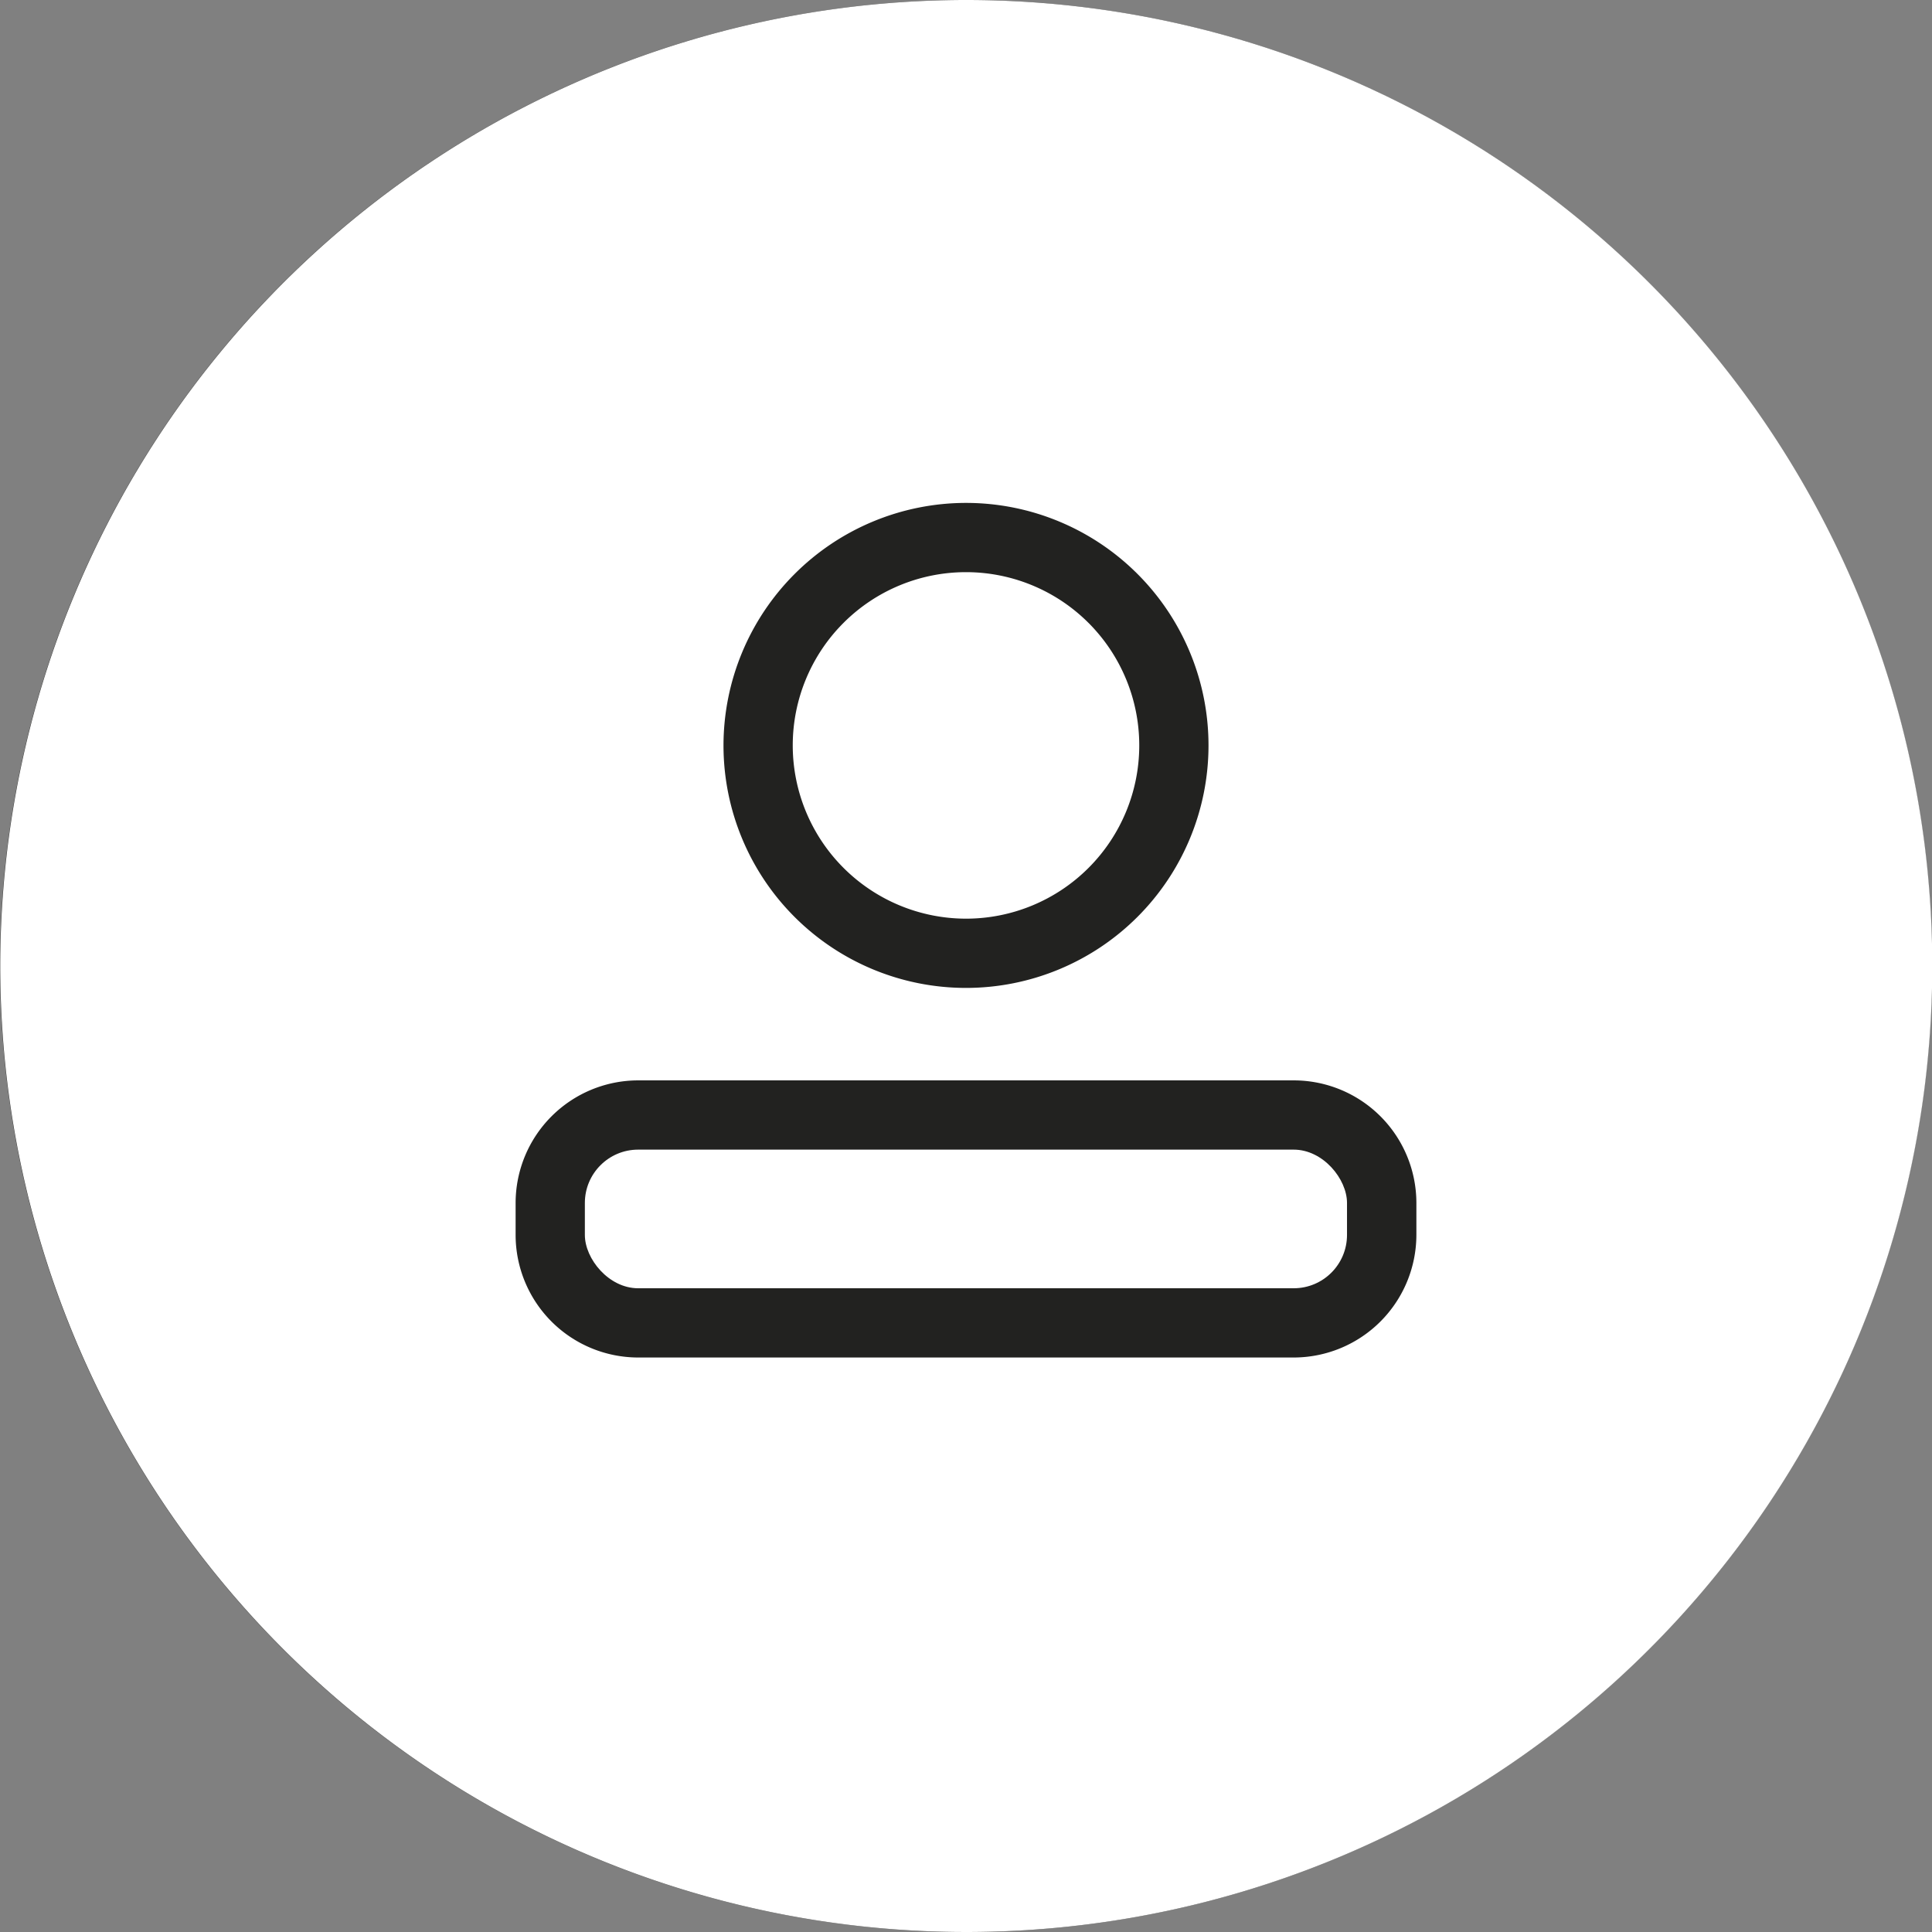
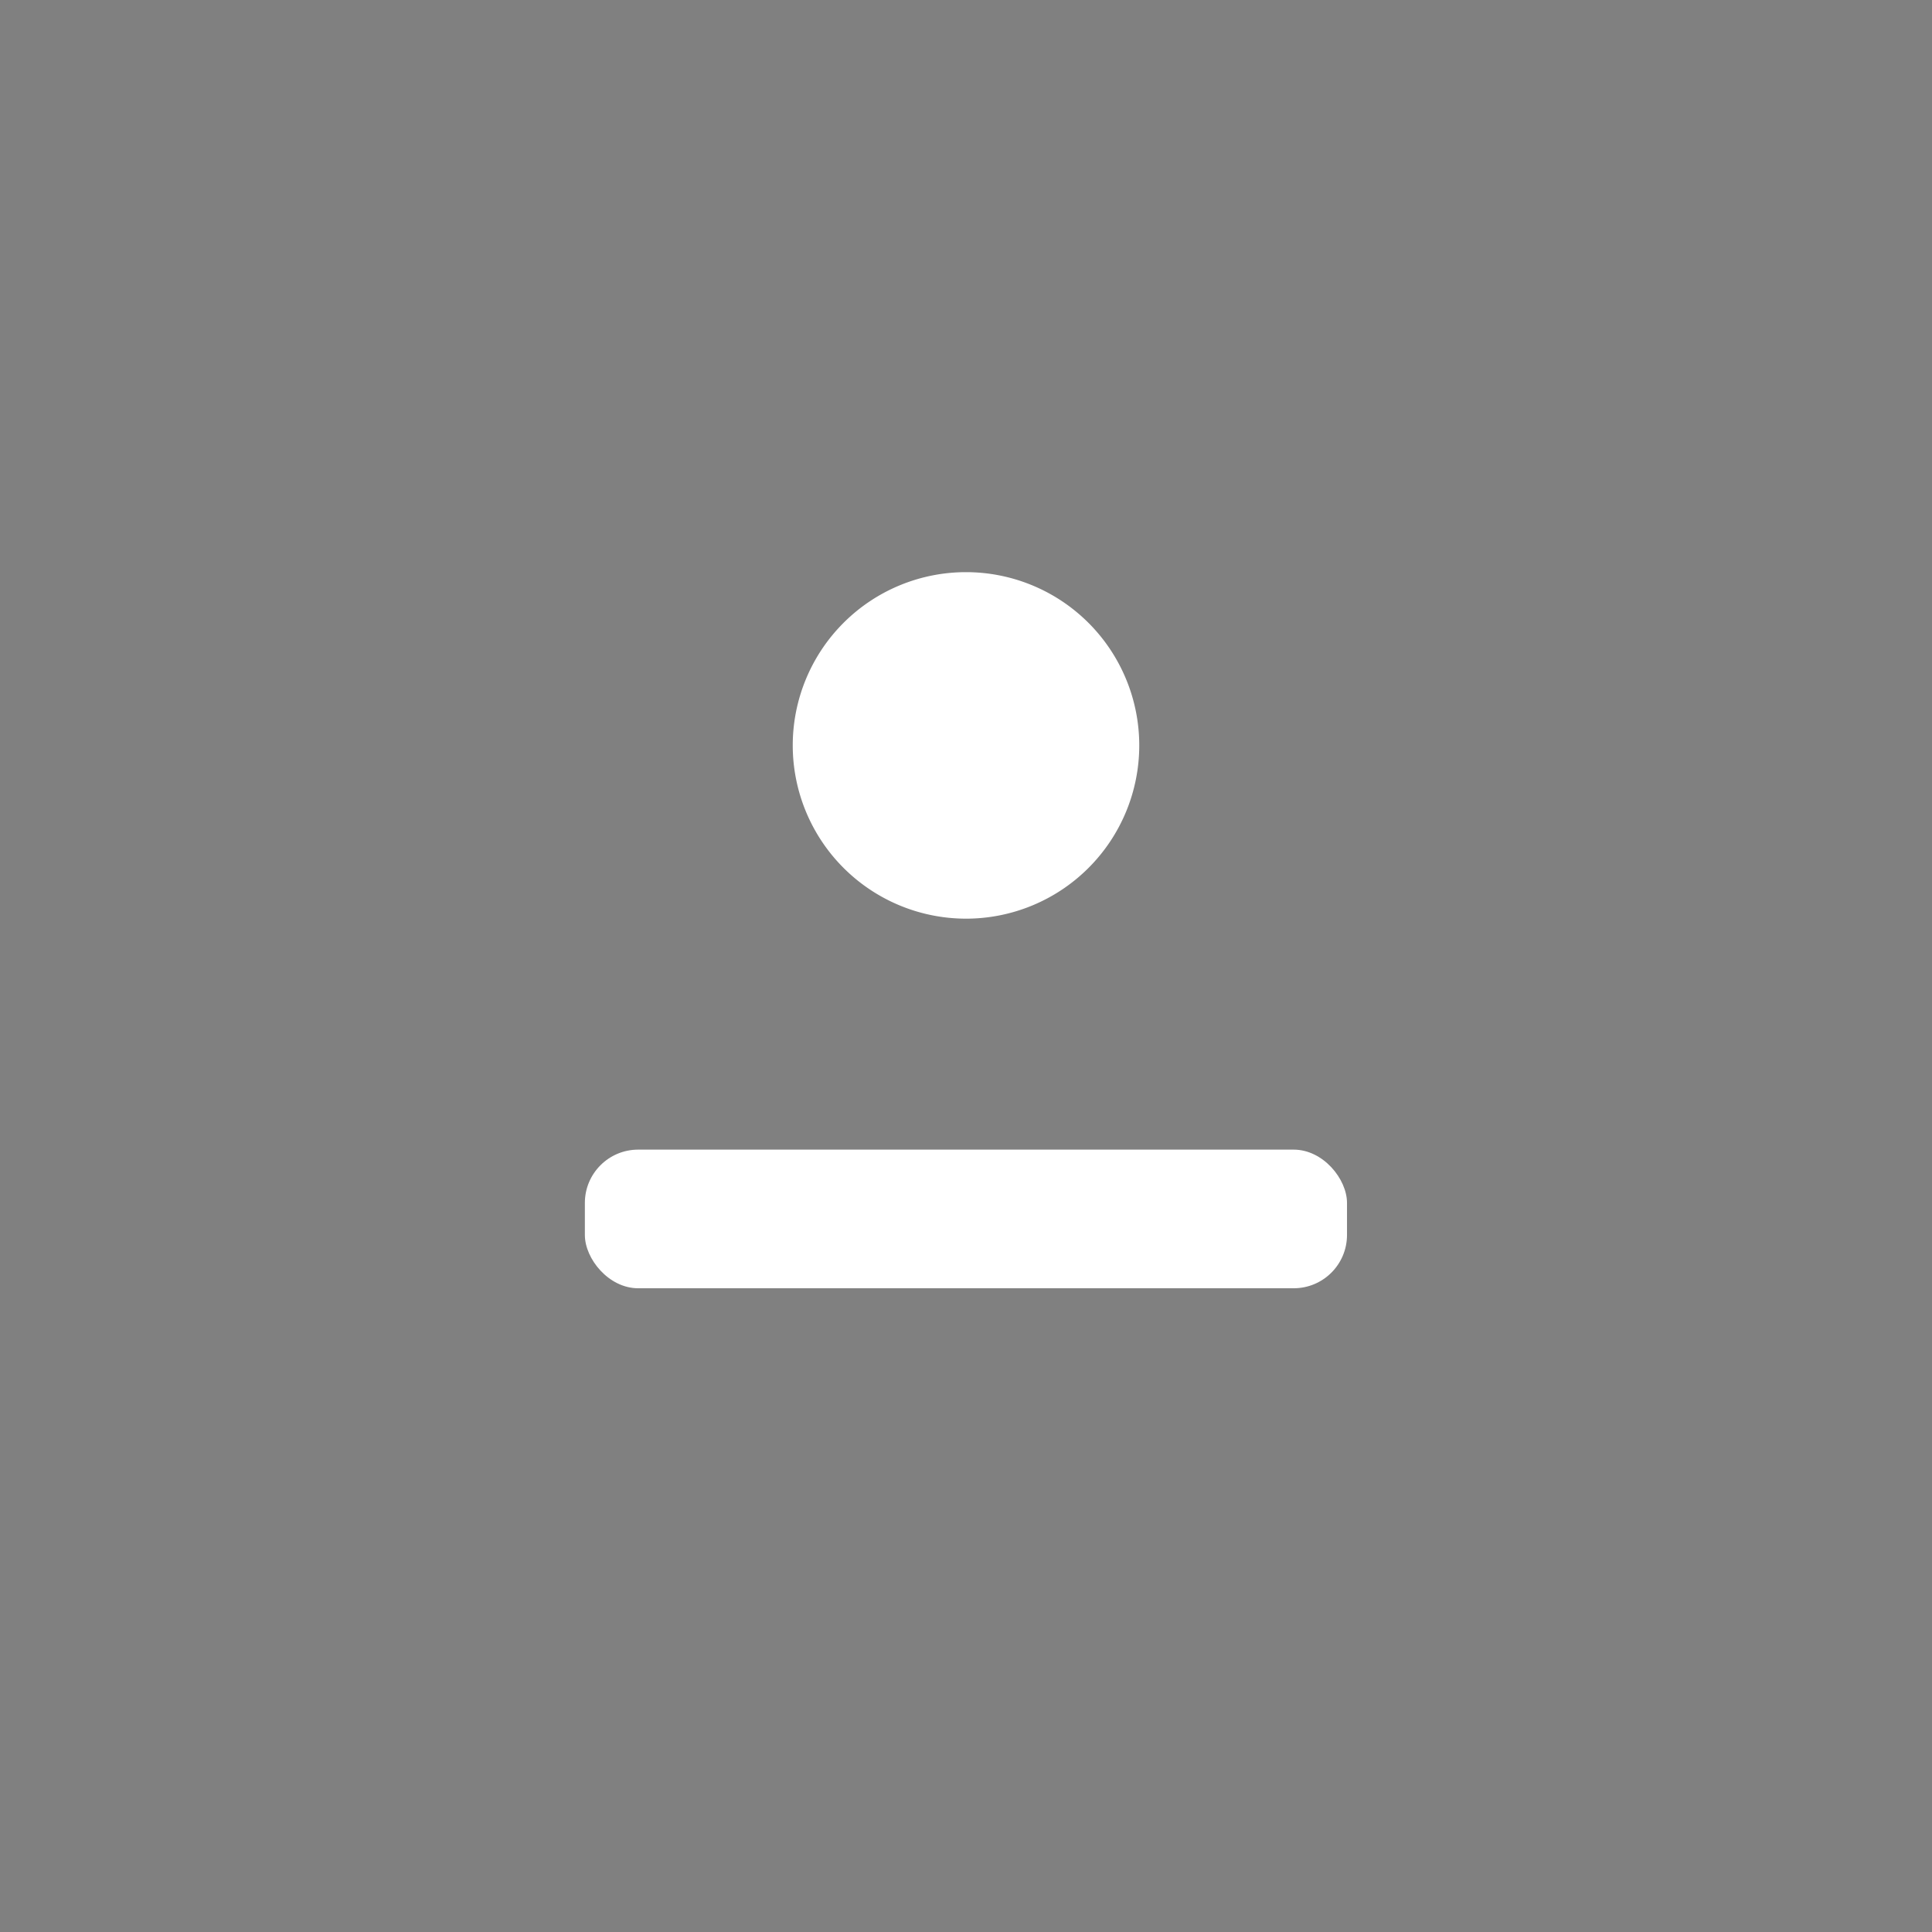
<svg xmlns="http://www.w3.org/2000/svg" viewBox="0 0 148.98 148.98">
  <rect x="0" y="0" width="148.98" height="148.98" fill="#808080" stroke="none" />
  <g id="Laag_2" data-name="Laag 2">
    <g id="Laag_1-2" data-name="Laag 1" fill="#222220">
-       <circle fill="#222220" cx="74.49" cy="74.49" r="74.49" />
      <path fill="#fff" d="M74.49,70.84A13.36,13.36,0,1,0,61.13,57.48,13.37,13.37,0,0,0,74.49,70.84Z" />
      <rect fill="#fff" x="45.1" y="88.65" width="58.77" height="10.69" rx="4.11" />
-       <path fill="#fff" d="M74.49,0A74.49,74.49,0,1,0,149,74.49,74.49,74.49,0,0,0,74.49,0Zm0,38.78a18.7,18.7,0,1,1-18.7,18.7A18.72,18.72,0,0,1,74.49,38.78Zm34.73,56.44a9.47,9.47,0,0,1-9.46,9.46H49.21a9.46,9.46,0,0,1-9.45-9.46V92.76a9.46,9.46,0,0,1,9.45-9.45H99.76a9.46,9.46,0,0,1,9.46,9.45Z" />
    </g>
  </g>
</svg>